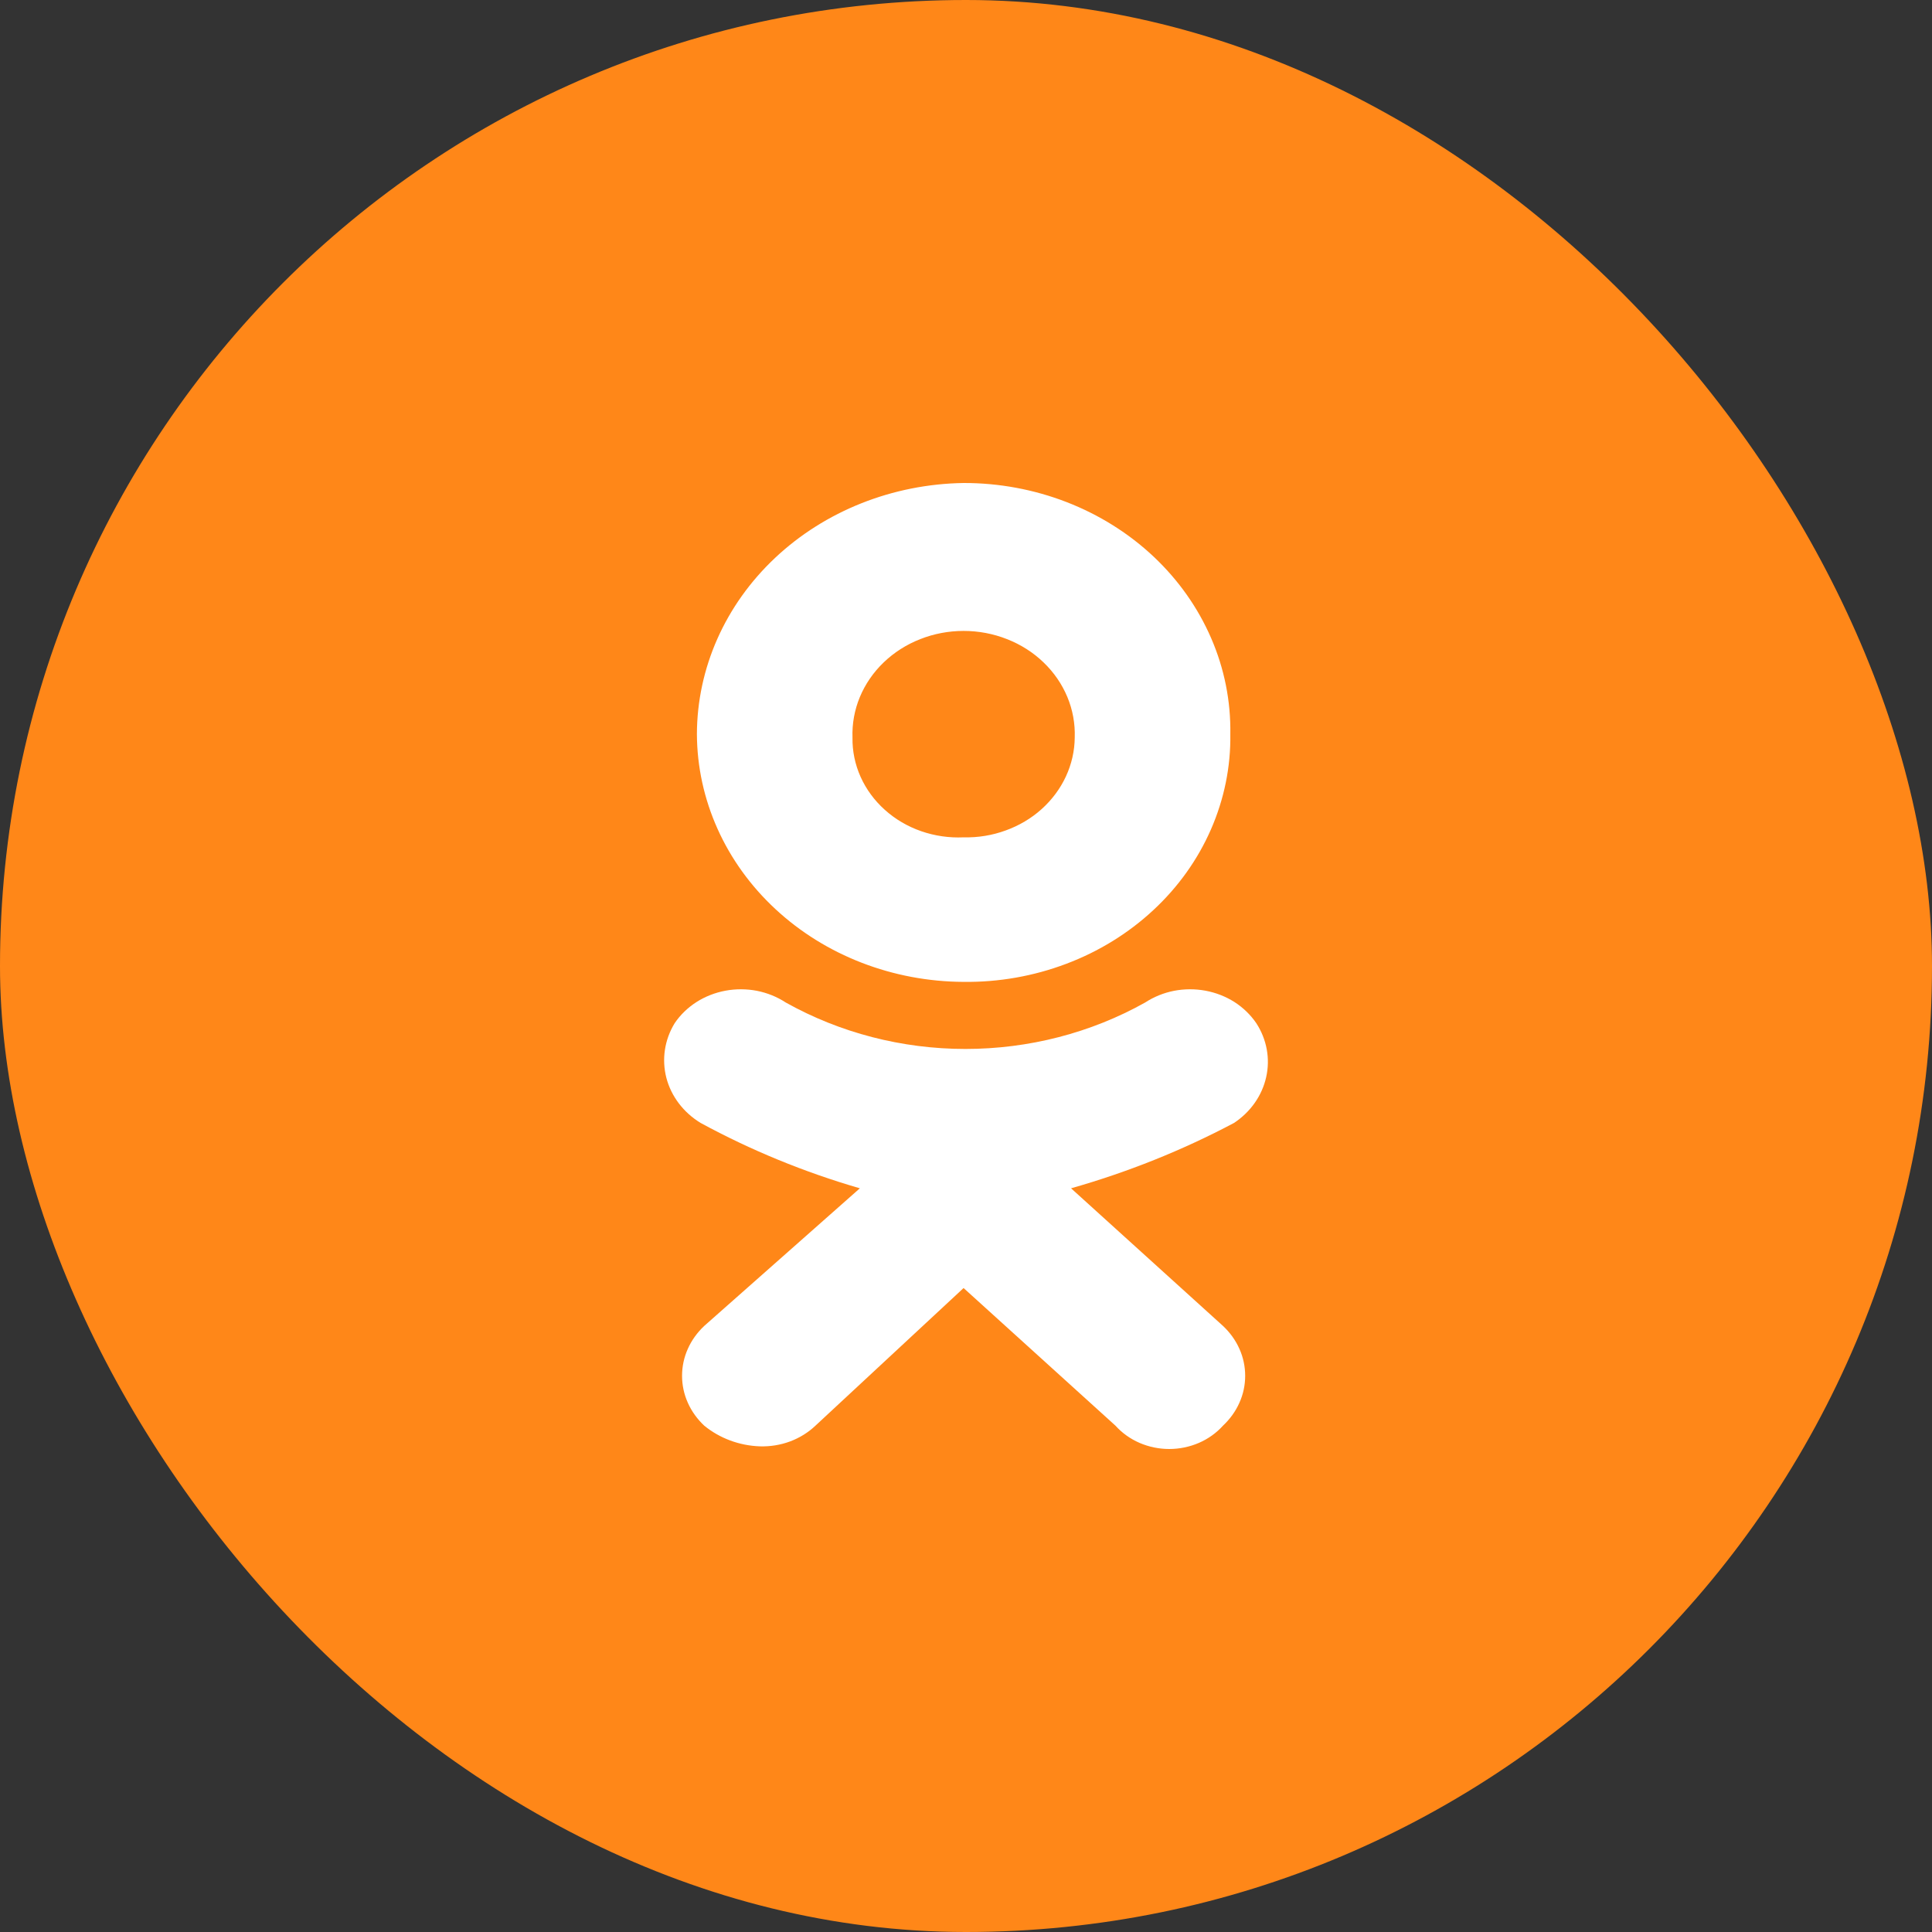
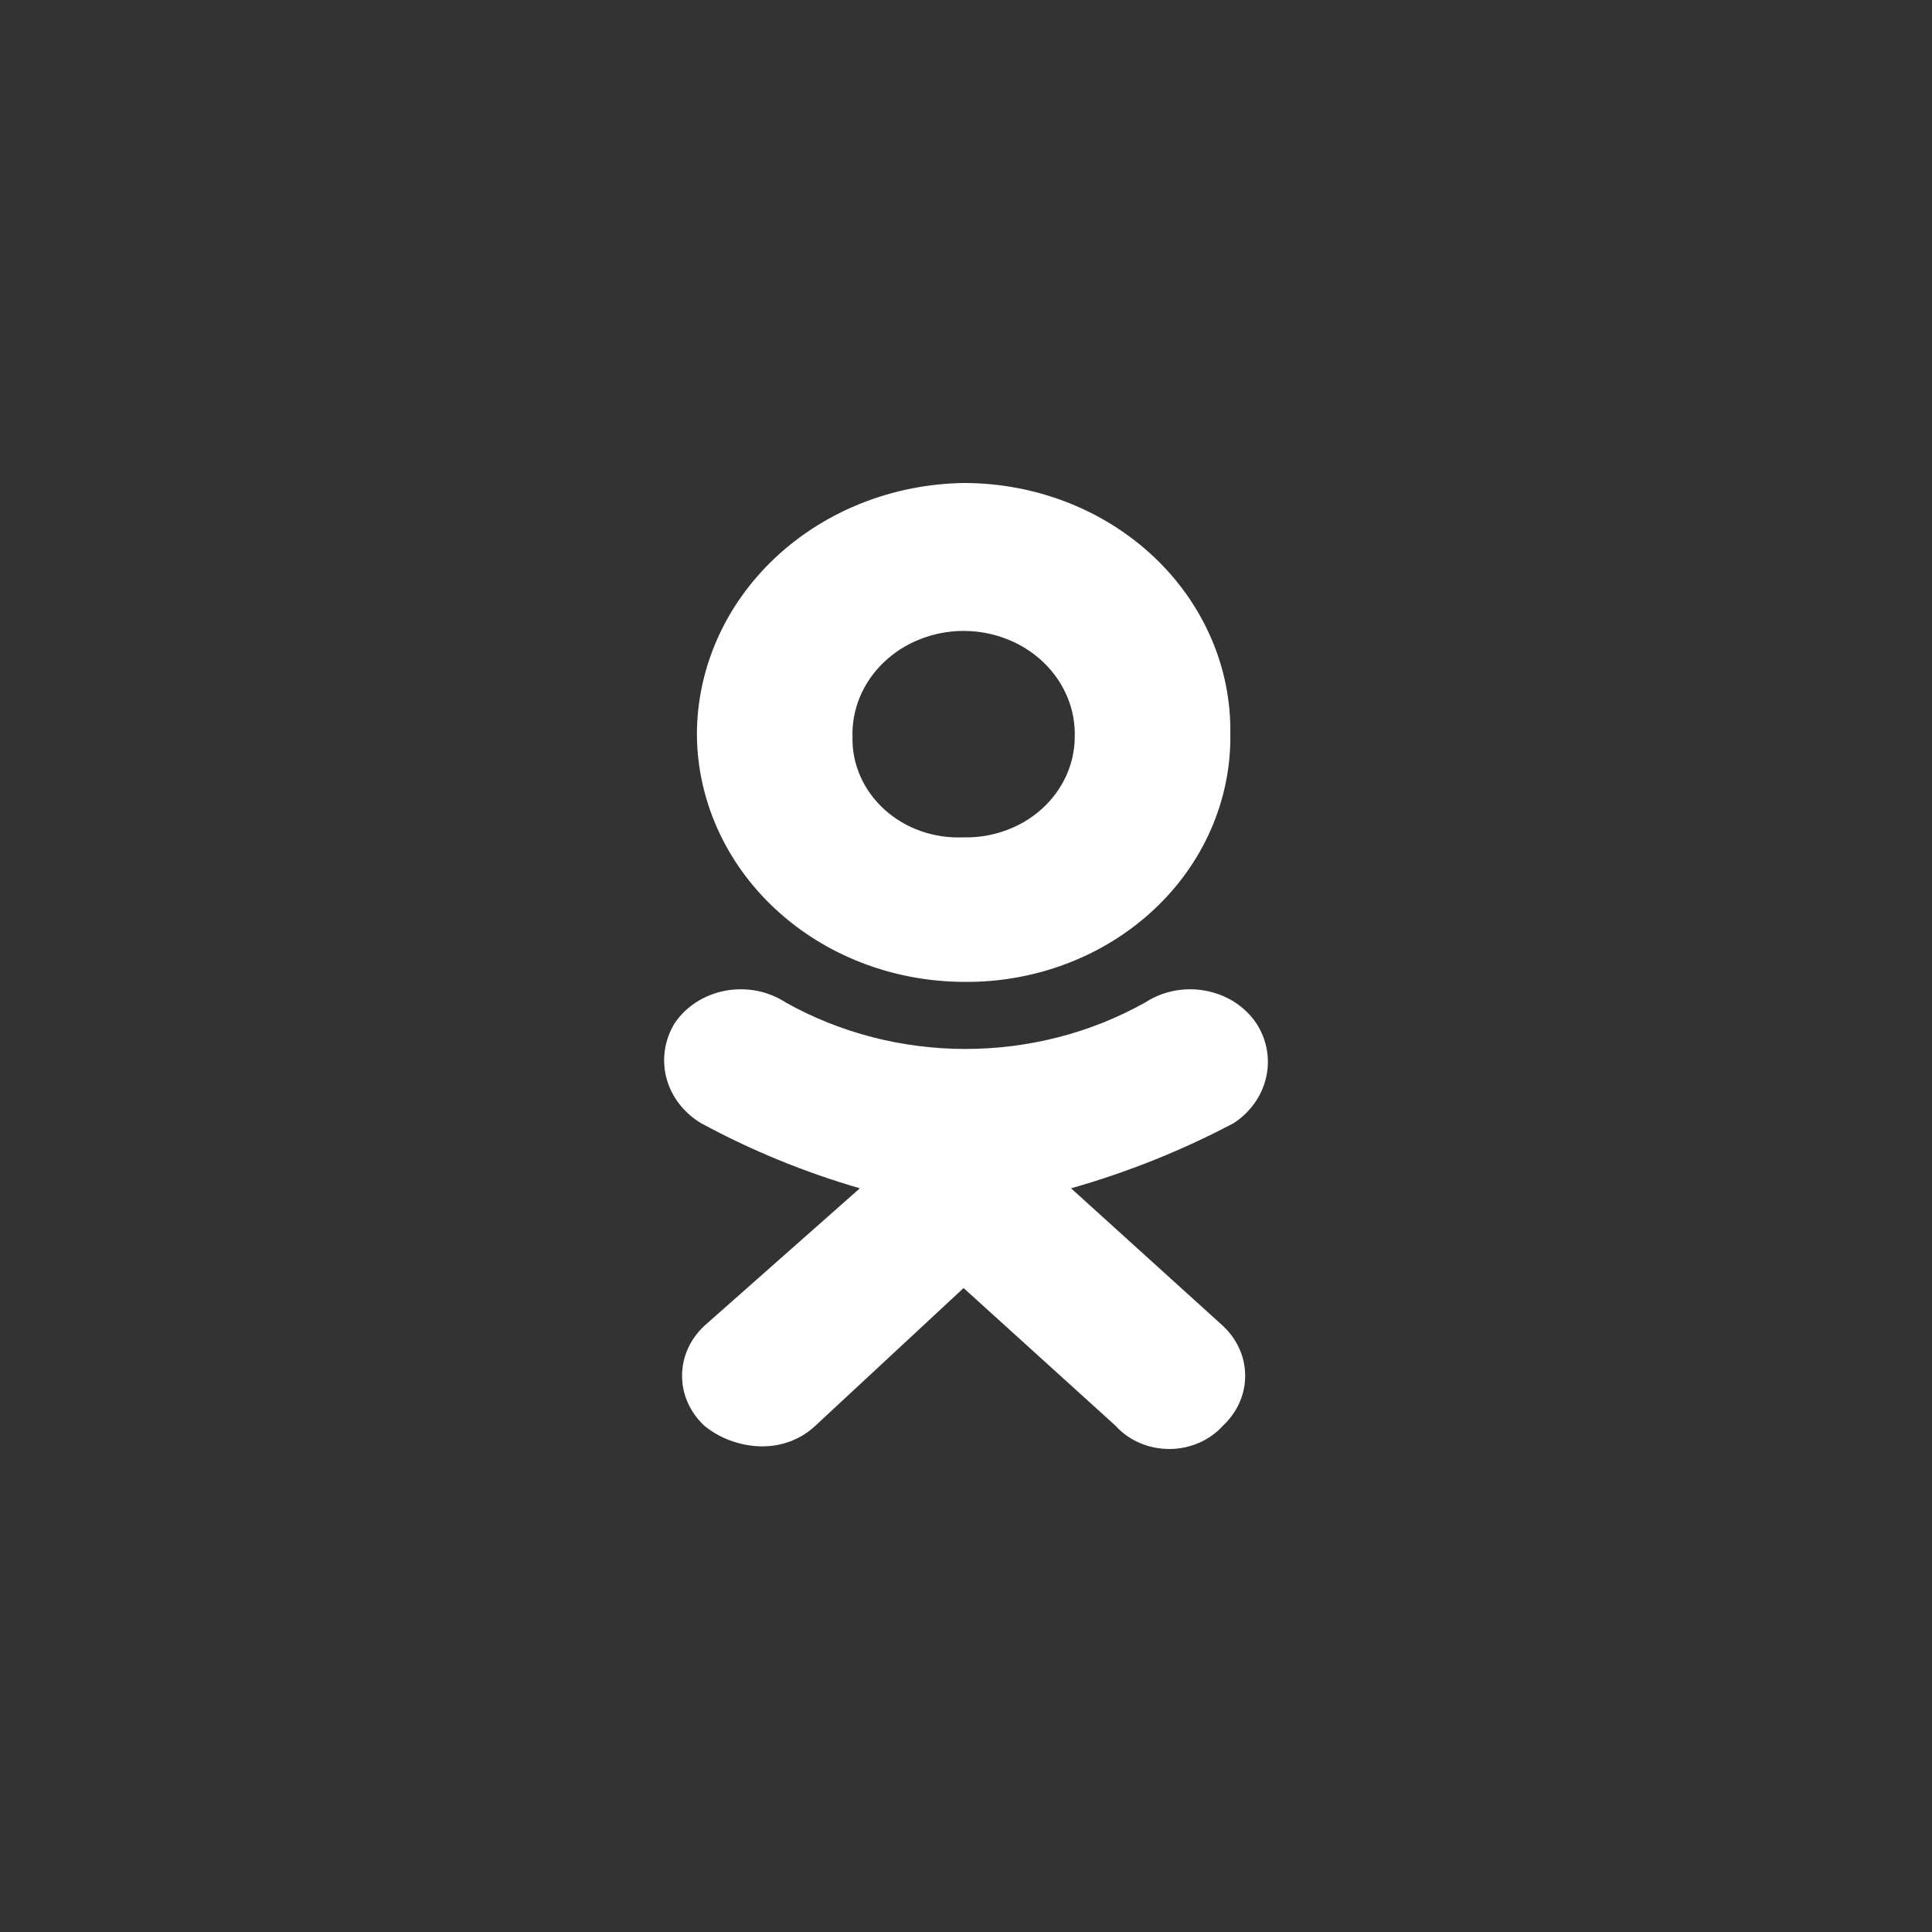
<svg xmlns="http://www.w3.org/2000/svg" width="32" height="32" viewBox="0 0 32 32" fill="none">
  <rect x="0" y="0" width="32" height="32" fill="#333333" stroke="none" />
-   <rect width="32" height="32" rx="16" fill="#FF8718" />
  <path fill-rule="evenodd" clip-rule="evenodd" d="M15.96 16.263C14.79 16.258 13.669 15.825 12.842 15.056C12.015 14.288 11.548 13.247 11.543 12.16C11.546 11.067 12.01 10.02 12.836 9.242C13.662 8.464 14.784 8.018 15.96 8C16.546 7.999 17.126 8.107 17.666 8.316C18.207 8.526 18.697 8.833 19.108 9.22C19.519 9.607 19.843 10.067 20.061 10.571C20.28 11.076 20.387 11.616 20.378 12.16C20.386 12.701 20.276 13.237 20.057 13.738C19.838 14.239 19.513 14.694 19.101 15.076C18.689 15.459 18.199 15.761 17.66 15.964C17.12 16.168 16.543 16.27 15.96 16.263ZM15.96 10.45C15.714 10.45 15.469 10.496 15.242 10.586C15.014 10.675 14.809 10.806 14.637 10.971C14.465 11.136 14.331 11.331 14.242 11.545C14.153 11.759 14.112 11.988 14.12 12.217C14.116 12.44 14.162 12.661 14.254 12.867C14.346 13.072 14.482 13.258 14.655 13.413C14.827 13.568 15.032 13.689 15.257 13.767C15.481 13.845 15.721 13.88 15.96 13.869C16.199 13.875 16.436 13.836 16.657 13.755C16.879 13.675 17.082 13.555 17.253 13.401C17.424 13.247 17.561 13.063 17.655 12.86C17.749 12.657 17.799 12.438 17.801 12.217C17.809 11.988 17.768 11.759 17.679 11.545C17.59 11.331 17.456 11.136 17.284 10.971C17.113 10.806 16.907 10.675 16.679 10.586C16.452 10.496 16.207 10.45 15.96 10.45ZM17.74 19.682L20.256 21.961C20.372 22.07 20.465 22.198 20.528 22.34C20.592 22.482 20.624 22.634 20.624 22.788C20.624 22.941 20.592 23.093 20.528 23.235C20.465 23.377 20.372 23.505 20.256 23.614C20.147 23.735 20.011 23.832 19.857 23.899C19.703 23.965 19.536 24 19.366 24C19.196 24 19.029 23.965 18.875 23.899C18.721 23.832 18.585 23.735 18.476 23.614L15.96 21.334L13.506 23.614C13.387 23.727 13.243 23.816 13.085 23.875C12.926 23.934 12.756 23.961 12.586 23.956C12.246 23.944 11.921 23.823 11.665 23.614C11.549 23.505 11.456 23.377 11.393 23.235C11.329 23.093 11.297 22.941 11.297 22.788C11.297 22.634 11.329 22.482 11.393 22.34C11.456 22.198 11.549 22.07 11.665 21.961L14.242 19.682C13.322 19.415 12.437 19.052 11.604 18.599C11.32 18.426 11.117 18.159 11.037 17.852C10.958 17.545 11.007 17.221 11.175 16.947C11.268 16.809 11.391 16.69 11.536 16.597C11.68 16.505 11.844 16.441 12.016 16.409C12.188 16.377 12.366 16.378 12.537 16.411C12.709 16.445 12.872 16.511 13.015 16.605C13.914 17.108 14.942 17.374 15.991 17.374C17.04 17.374 18.069 17.108 18.967 16.605C19.111 16.511 19.273 16.445 19.445 16.411C19.617 16.378 19.794 16.377 19.966 16.409C20.139 16.441 20.302 16.505 20.447 16.597C20.591 16.69 20.714 16.809 20.808 16.947C20.982 17.215 21.041 17.534 20.972 17.84C20.904 18.146 20.714 18.417 20.44 18.599C19.586 19.052 18.68 19.415 17.74 19.682Z" fill="white" />
</svg>